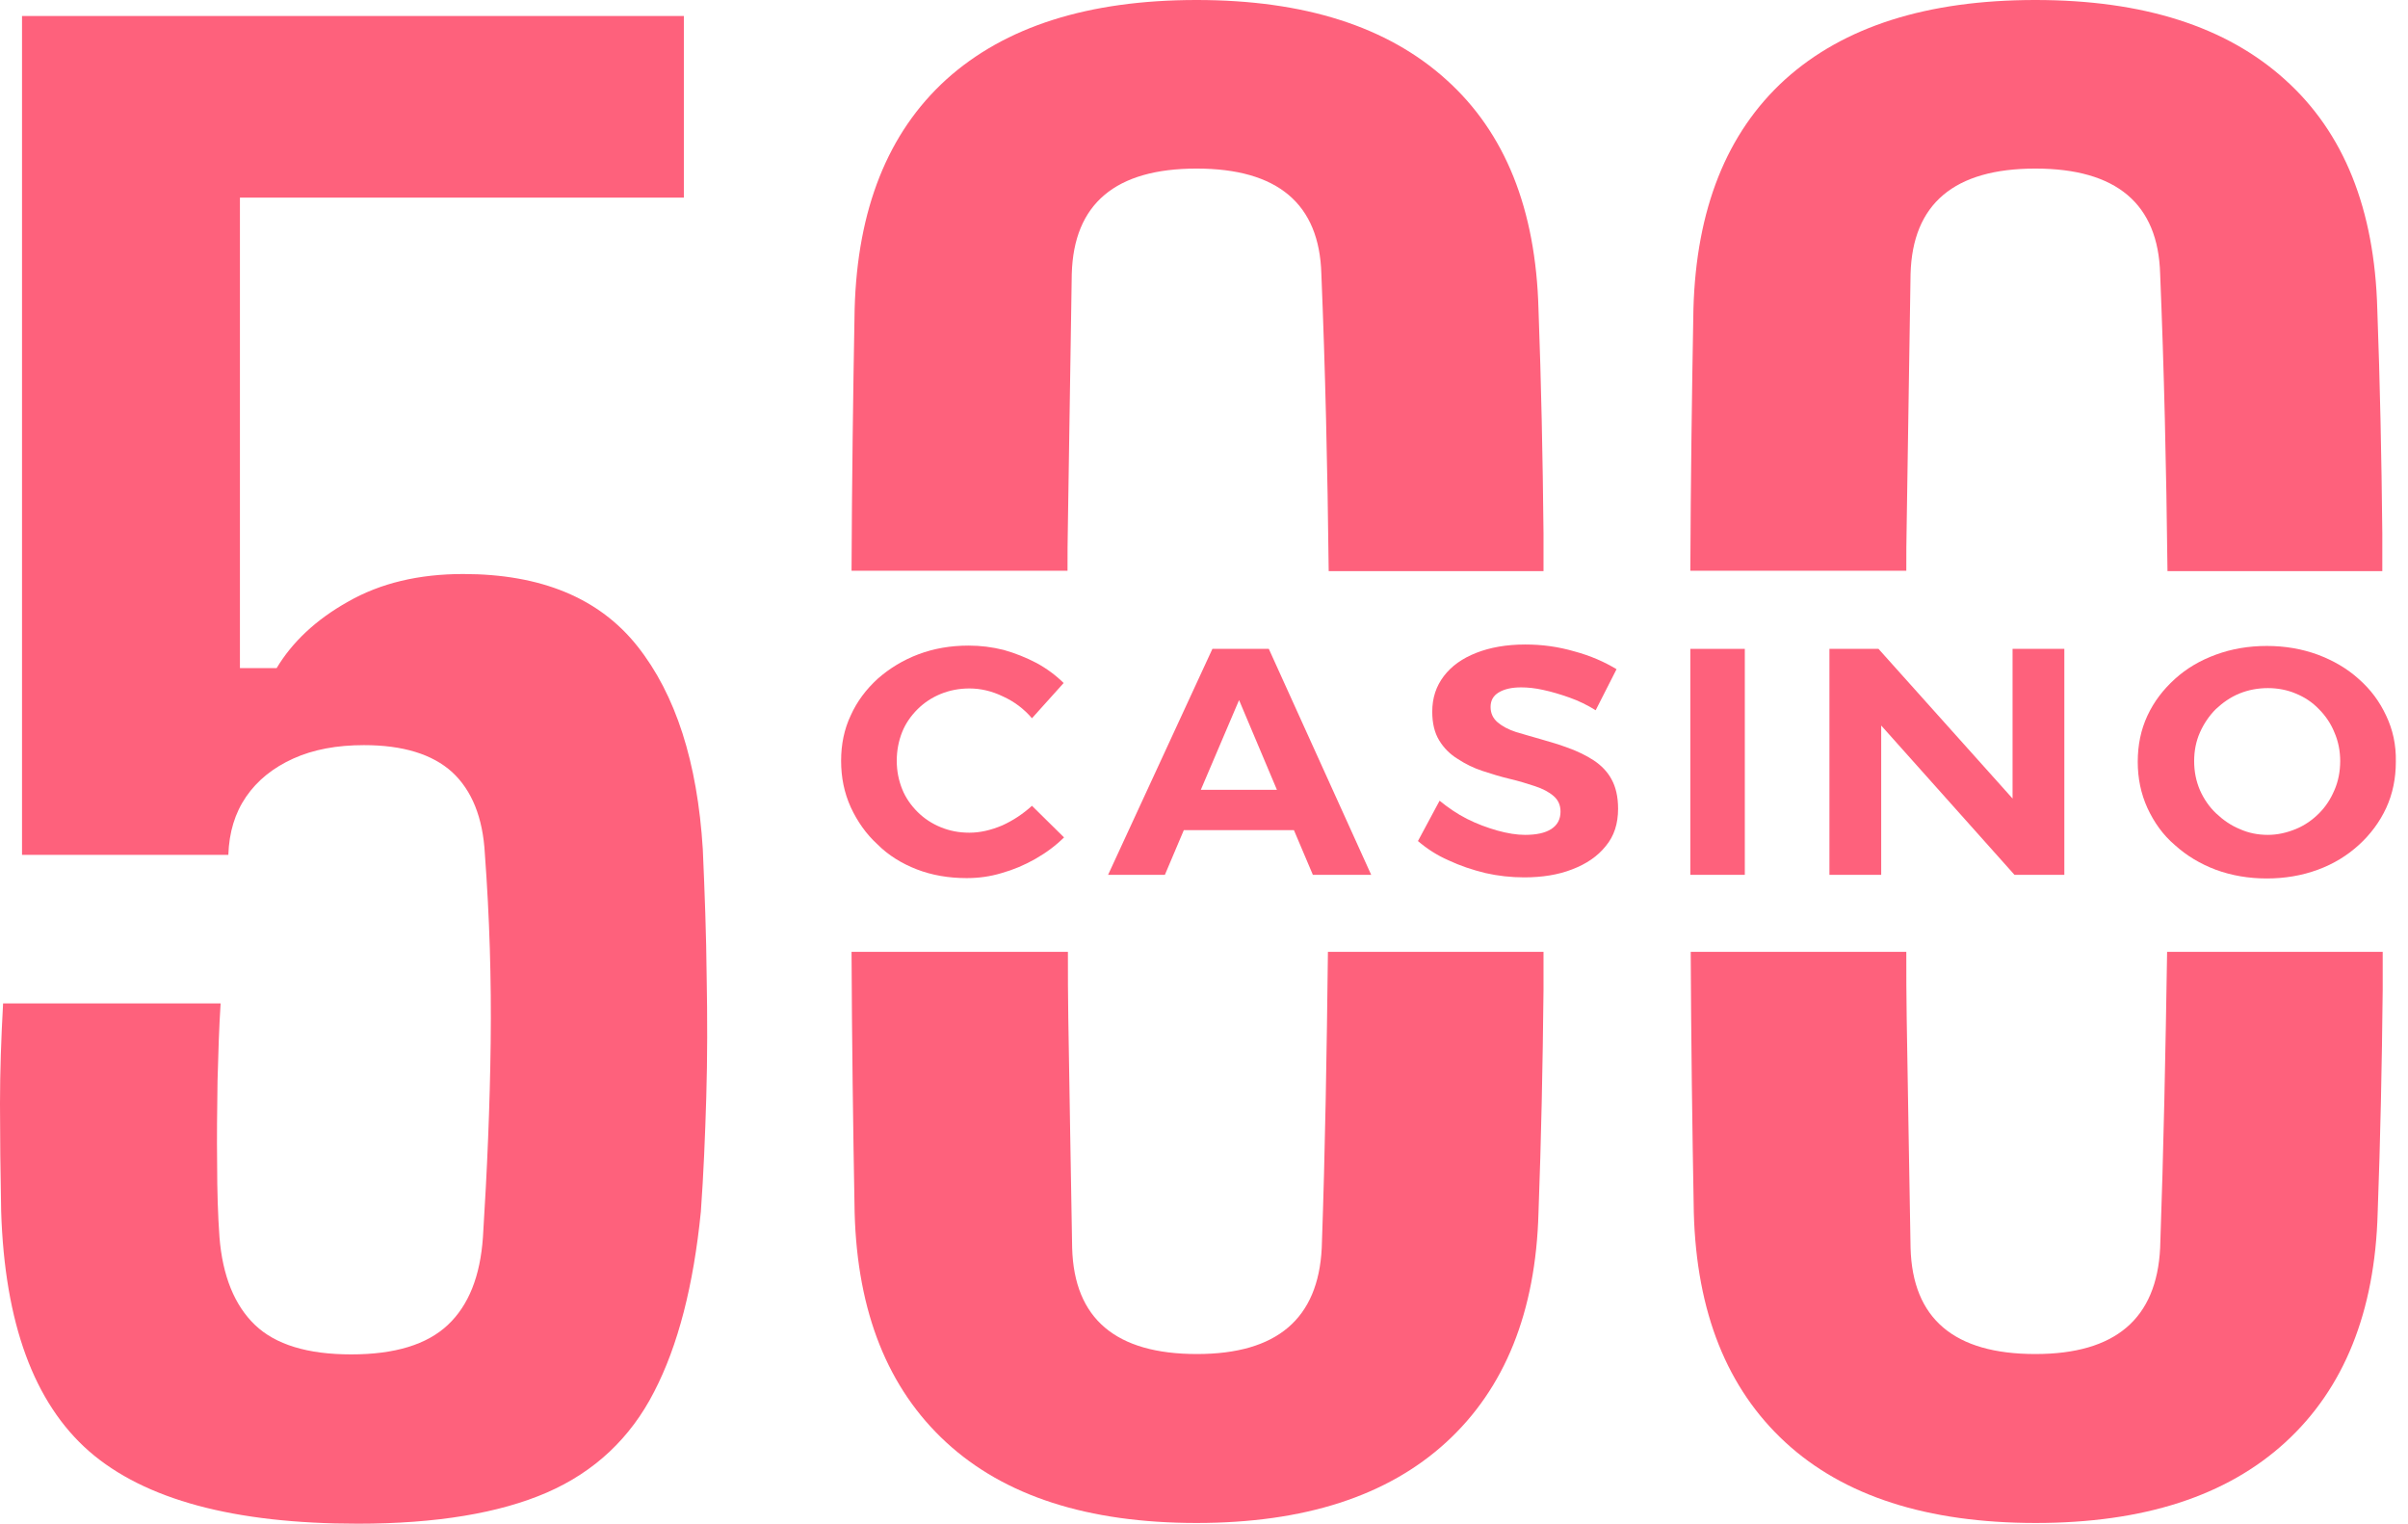
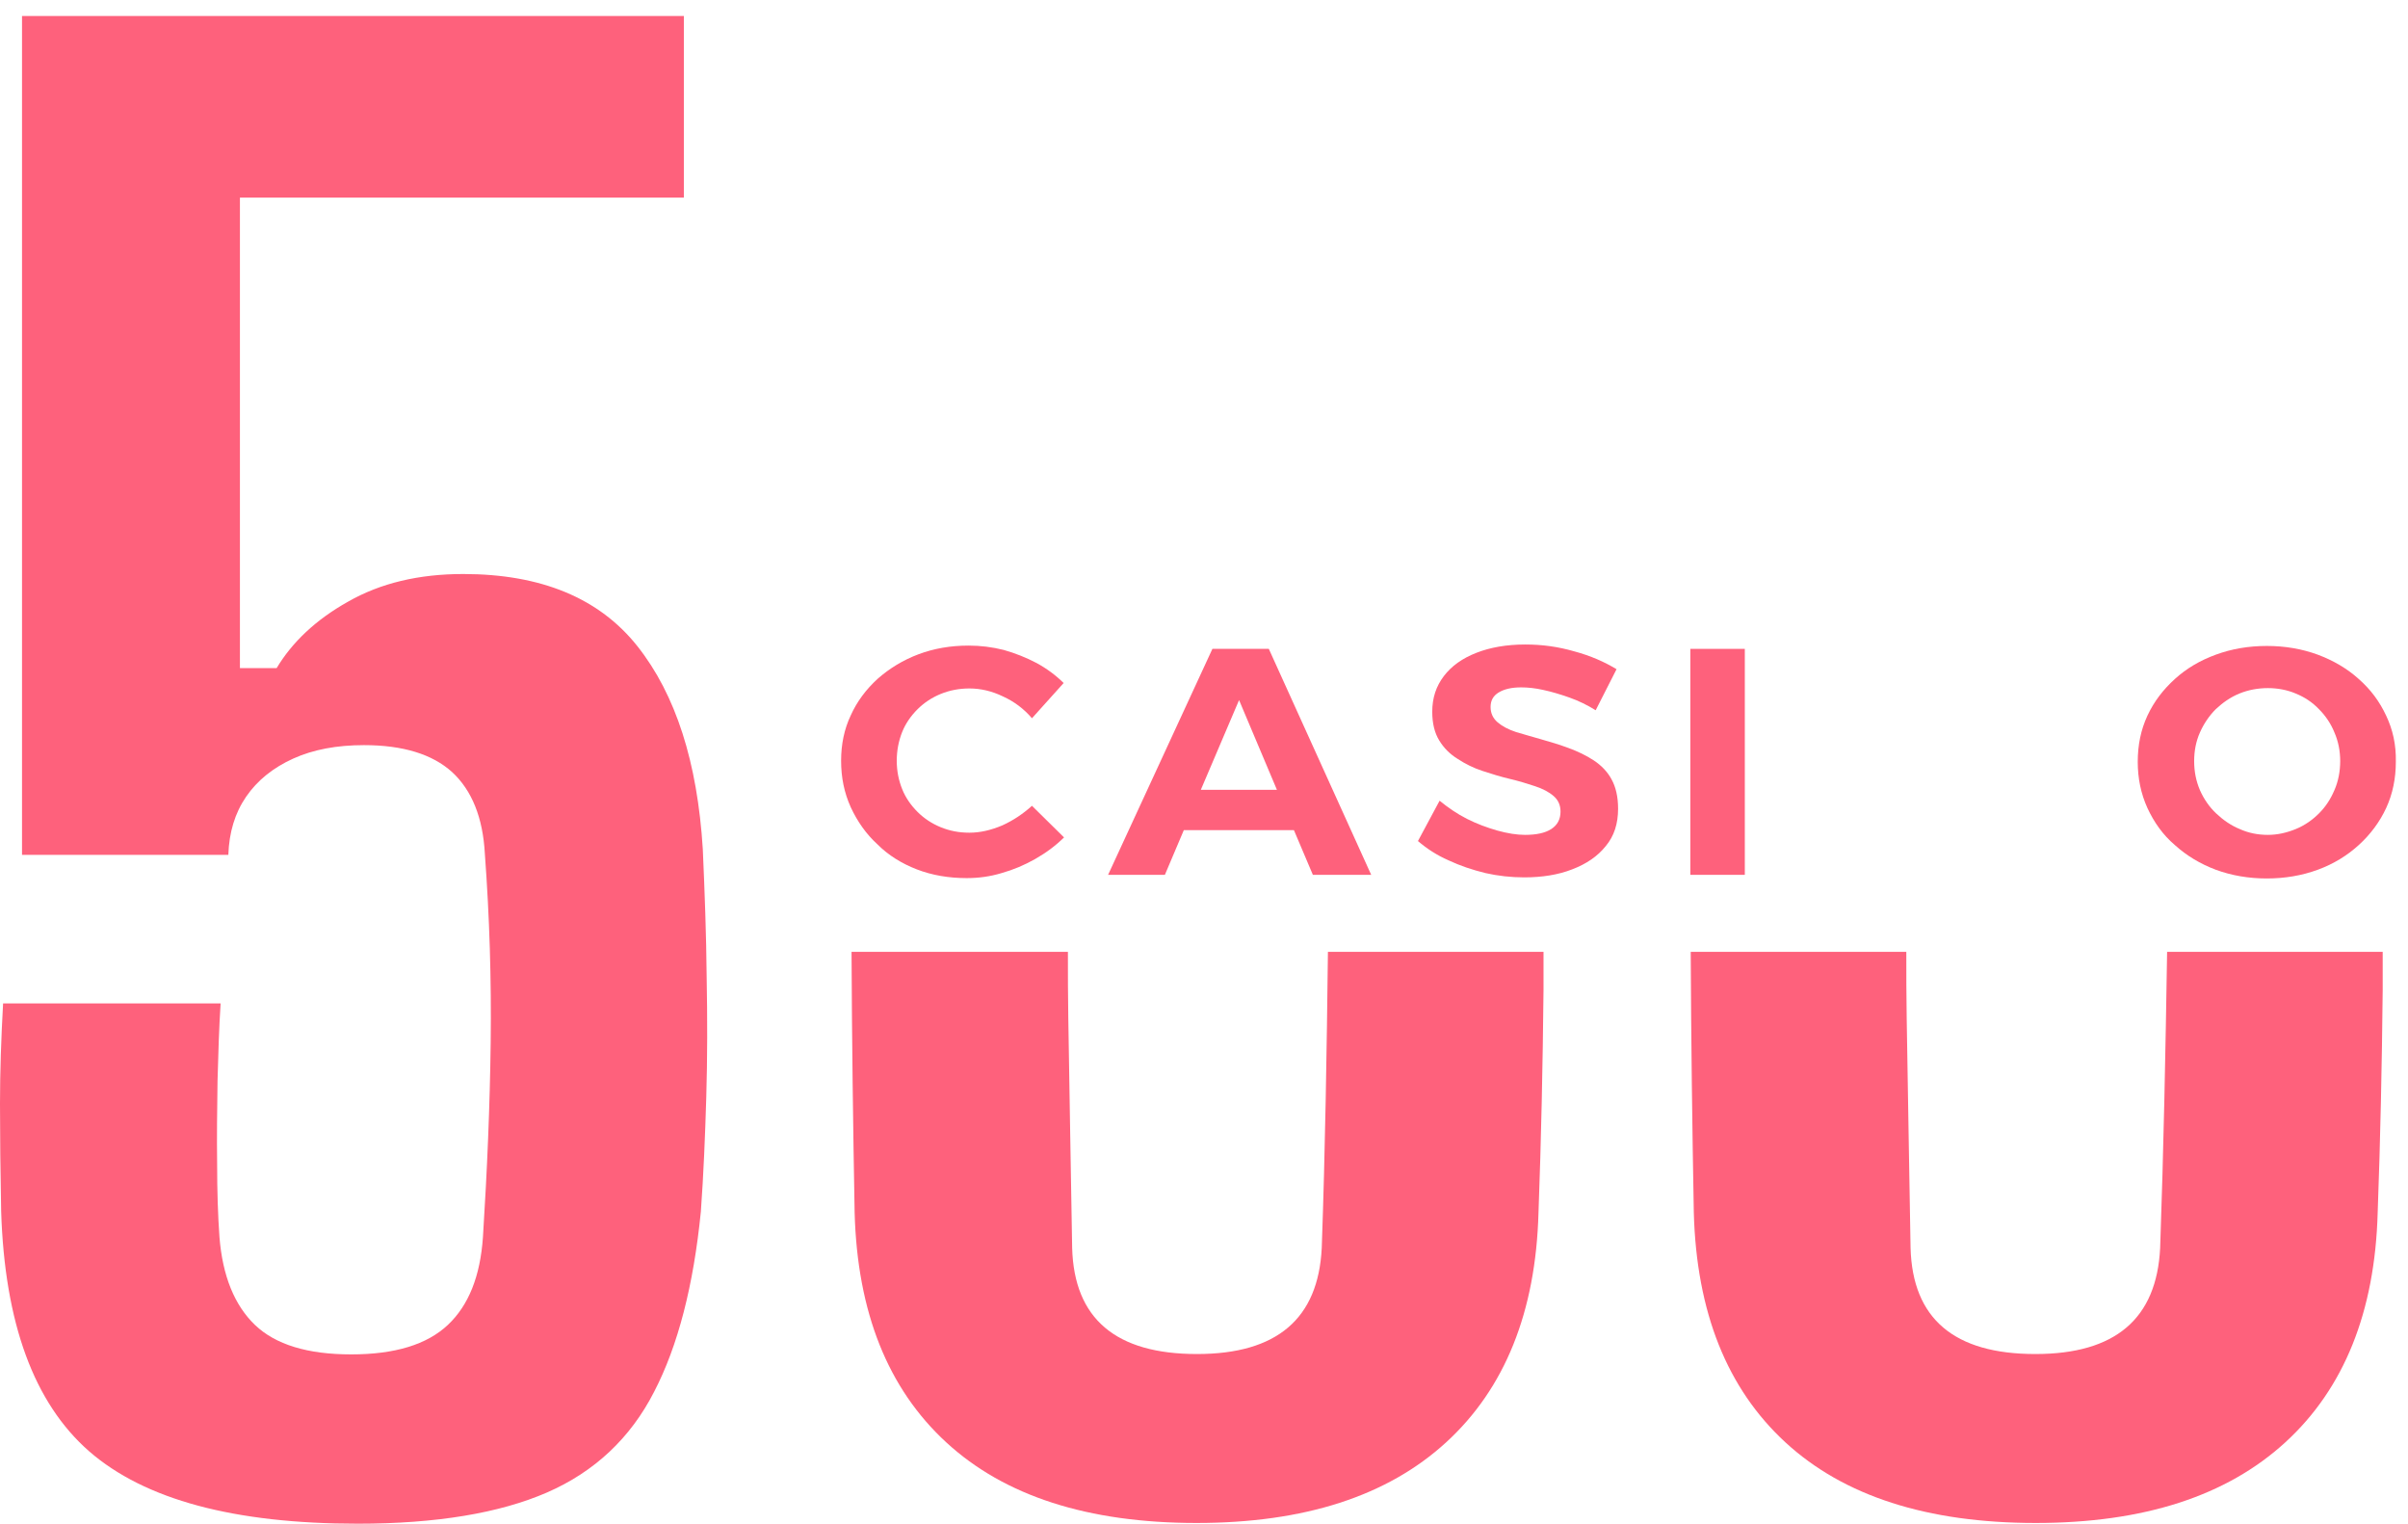
<svg xmlns="http://www.w3.org/2000/svg" width="1010" height="639" viewBox="0 0 1010 639" fill="none">
  <path d="M508.526 272.117L464.771 366.884H488.593L496.534 348.145H542.719L550.661 366.884H575.13L532.186 272.117H508.526ZM503.665 331.232L519.707 293.6L535.589 331.232H503.665Z" fill="#FE617C" />
  <path d="M294.777 356.065C292.507 319.651 283.432 291.313 267.389 271.049C251.345 250.784 226.875 240.729 194.303 240.729C175.667 240.729 159.623 244.538 146.011 252.308C132.398 259.926 122.513 269.373 116.031 280.19H100.636V82.883H286.835V6.703H9.237V358.504H95.774C96.098 349.058 98.529 340.982 103.228 334.126C107.928 327.269 114.572 321.937 122.999 318.128C131.426 314.319 141.311 312.49 152.655 312.49C169.022 312.49 181.339 316.3 189.603 323.765C197.869 331.383 202.567 342.811 203.378 358.198C205.323 384.557 206.133 410.764 205.809 437.121C205.484 463.48 204.351 490.601 202.567 518.787C201.433 535.242 196.572 547.431 187.821 555.658C179.07 563.885 165.619 567.999 147.307 567.999C128.995 567.999 115.544 563.885 106.956 555.658C98.367 547.431 93.343 535.089 92.047 518.787C91.398 509.646 91.074 499.437 91.074 488.162C90.912 476.888 91.074 465.308 91.236 453.425C91.561 441.541 91.885 430.722 92.533 420.819H1.296C0.486 435.446 0 449.463 0 462.871C0 476.278 0.162 491.361 0.486 507.969C1.945 554.896 14.261 588.416 37.434 608.68C60.77 628.944 98.205 638.999 150.062 638.999C182.958 638.999 209.536 634.581 229.469 625.897C249.402 617.212 264.472 603.042 274.357 583.692C284.405 564.343 290.887 539.051 293.965 508.121C295.101 492.428 295.749 476.43 296.235 460.128C296.722 443.674 296.722 426.914 296.398 409.697C296.235 392.023 295.586 374.35 294.777 356.065Z" fill="#FE617C" />
-   <path d="M844.14 334.888L787.907 272.117H767.326V366.884H789.041V304.265L844.95 366.884H865.855V272.117H844.14V334.888Z" fill="#FE617C" />
-   <path d="M799.735 219.703C800.223 184.508 800.871 149.618 801.356 114.88C802.168 85.474 819.668 70.695 853.7 70.695C887.731 70.695 905.233 85.474 906.043 114.88C907.664 154.189 908.636 195.784 909.123 239.511H999.225C999.225 234.33 999.225 228.998 999.225 223.665C998.901 191.822 998.253 160.436 997.119 129.659C995.983 87.76 983.181 55.612 958.387 33.367C933.754 11.122 898.913 0 853.7 0C808.325 0 773.321 11.122 748.69 33.367C724.218 55.612 711.418 87.76 710.282 129.659C709.634 165.311 709.148 202.031 708.985 239.359H799.574C799.574 232.96 799.574 226.255 799.735 219.703Z" fill="#FE617C" />
-   <path d="M447.917 219.703C448.404 184.508 449.053 149.618 449.538 114.88C450.348 85.474 467.85 70.695 501.882 70.695C535.913 70.695 553.415 85.474 554.225 114.88C555.845 154.189 556.818 195.784 557.303 239.511H647.405C647.405 234.33 647.405 228.998 647.405 223.665C647.083 191.822 646.434 160.436 645.299 129.659C644.165 87.76 631.362 55.612 606.569 33.367C581.936 11.122 547.094 0 501.882 0C456.507 0 421.502 11.122 396.87 33.367C372.4 55.612 359.597 87.76 358.464 129.659C357.815 165.311 357.33 202.031 357.167 239.359H447.756C447.756 232.96 447.756 226.255 447.917 219.703Z" fill="#FE617C" />
  <path d="M731.836 272.117H708.985V366.884H731.836V272.117Z" fill="#FE617C" />
  <path d="M906.043 523.358C904.585 553.069 887.246 567.848 853.701 567.848C819.669 567.848 802.168 553.069 801.357 523.358C800.871 492.429 800.223 460.129 799.736 426.915C799.574 417.925 799.574 408.326 799.574 399.186H709.148C709.31 436.362 709.797 472.928 710.445 508.581C711.579 550.327 724.382 582.323 748.851 604.872C773.321 627.421 808.326 638.696 853.862 638.696C899.076 638.696 933.917 627.421 958.55 604.872C983.181 582.323 996.146 550.175 997.28 508.581C998.414 477.804 999.062 446.721 999.387 415.183C999.387 409.851 999.387 404.518 999.387 399.186H908.961C908.312 440.628 907.503 482.07 906.043 523.358Z" fill="#FE617C" />
  <path d="M1000.85 300.151C998.09 294.208 994.363 289.181 989.341 284.761C984.478 280.343 978.644 276.991 972.163 274.554C965.518 272.115 958.387 270.896 950.772 270.896C943.154 270.896 936.024 272.115 929.379 274.554C922.736 276.991 917.064 280.343 912.203 284.761C907.34 289.181 903.452 294.208 900.697 300.151C897.942 306.092 896.646 312.491 896.646 319.5C896.646 326.356 897.942 332.755 900.697 338.85C903.452 344.792 907.179 350.125 912.203 354.391C917.064 358.809 922.897 362.313 929.379 364.75C936.024 367.189 943.154 368.408 950.772 368.408C958.387 368.408 965.518 367.189 972.163 364.75C978.806 362.313 984.478 358.809 989.341 354.391C994.202 349.973 998.09 344.792 1000.85 338.85C1003.6 332.908 1004.9 326.356 1004.9 319.5C1005.06 312.339 1003.6 305.94 1000.85 300.151ZM979.13 331.384C977.511 335.194 975.403 338.393 972.648 341.135C969.893 343.878 966.653 346.163 962.926 347.686C959.199 349.21 955.309 350.125 951.257 350.125C947.045 350.125 943.154 349.363 939.427 347.686C935.7 346.163 932.46 343.878 929.542 341.135C926.625 338.393 924.357 335.041 922.736 331.384C921.115 327.576 920.306 323.614 920.306 319.196C920.306 314.778 921.115 310.816 922.736 307.158C924.357 303.502 926.625 300.15 929.379 297.407C932.297 294.666 935.539 292.381 939.266 290.856C942.993 289.333 947.045 288.571 951.257 288.571C955.309 288.571 959.36 289.333 962.926 290.856C966.653 292.381 969.893 294.514 972.648 297.407C975.403 300.15 977.672 303.502 979.13 307.158C980.751 310.816 981.562 314.93 981.562 319.196C981.562 323.462 980.751 327.728 979.13 331.384Z" fill="#FE617C" />
  <path d="M668.473 318.889C665.231 316.756 661.667 315.081 657.94 313.71C654.213 312.338 650.322 311.119 646.434 310.053C642.544 308.986 639.141 307.92 635.899 307.005C632.659 305.939 630.065 304.568 628.12 302.891C626.177 301.216 625.204 299.083 625.204 296.492C625.204 293.751 626.338 291.77 628.607 290.399C630.877 289.027 633.956 288.266 638.007 288.266C640.762 288.266 643.841 288.57 647.244 289.332C650.808 290.093 654.374 291.16 658.264 292.532C662.152 293.903 665.88 295.731 669.283 297.865L678.034 280.648C673.01 277.601 667.176 275.01 660.37 273.182C653.564 271.201 646.758 270.287 639.789 270.287C631.849 270.287 625.042 271.506 619.208 273.791C613.374 276.076 608.836 279.276 605.596 283.542C602.354 287.808 600.735 292.684 600.735 298.473C600.735 303.349 601.706 307.311 603.651 310.511C605.596 313.71 608.189 316.3 611.429 318.281C614.671 320.414 618.074 322.089 621.801 323.309C625.529 324.528 629.417 325.746 633.307 326.661C637.196 327.575 640.599 328.641 643.841 329.708C647.081 330.775 649.674 332.145 651.619 333.82C653.564 335.497 654.537 337.63 654.537 340.373C654.537 343.573 653.24 346.01 650.647 347.685C648.053 349.362 644.326 350.124 639.626 350.124C636.223 350.124 632.335 349.514 627.959 348.295C623.746 347.077 619.532 345.552 615.319 343.419C611.105 341.286 607.378 338.697 603.814 335.801L594.738 352.714C598.466 355.913 602.678 358.656 607.541 360.789C612.402 363.074 617.426 364.75 622.935 366.122C628.283 367.341 633.793 367.949 639.304 367.949C646.758 367.949 653.564 366.883 659.398 364.597C665.394 362.312 670.092 359.113 673.497 354.847C677.061 350.58 678.682 345.4 678.682 339.153C678.682 334.126 677.71 330.012 675.928 326.813C674.307 323.765 671.713 321.022 668.473 318.889Z" fill="#FE617C" />
  <path d="M384.554 364.598C390.875 367.037 397.842 368.256 405.459 368.256C410.32 368.256 415.181 367.645 420.205 366.122C425.068 364.75 429.768 362.771 434.305 360.18C438.841 357.59 442.732 354.695 446.296 351.191L432.847 337.935C429.119 341.287 425.068 344.03 420.368 346.163C415.668 348.144 411.13 349.21 406.593 349.21C402.217 349.21 398.329 348.448 394.602 346.925C390.875 345.401 387.633 343.268 384.878 340.526C382.123 337.783 379.854 334.583 378.396 330.927C376.937 327.27 376.127 323.309 376.127 319.043C376.127 314.777 376.937 310.663 378.396 307.006C379.854 303.35 382.123 300.15 384.878 297.407C387.633 294.666 390.875 292.533 394.602 291.008C398.329 289.485 402.38 288.723 406.593 288.723C411.293 288.723 415.993 289.789 420.692 292.075C425.392 294.208 429.444 297.255 432.847 301.217L446.135 286.438C442.893 283.238 439.004 280.343 434.79 278.058C430.414 275.772 425.878 273.944 421.017 272.573C416.154 271.354 411.293 270.744 406.269 270.744C398.653 270.744 391.684 271.963 385.202 274.402C378.72 276.839 373.048 280.343 368.187 284.609C363.324 289.027 359.436 294.208 356.842 299.998C354.088 305.787 352.791 312.186 352.791 319.043C352.791 326.051 354.088 332.45 356.842 338.545C359.597 344.486 363.324 349.819 368.024 354.085C372.563 358.657 378.233 362.161 384.554 364.598Z" fill="#FE617C" />
  <path d="M554.387 523.358C552.928 553.069 535.588 567.848 502.043 567.848C468.013 567.848 450.511 553.069 449.699 523.358C449.214 492.429 448.565 460.129 448.08 426.915C447.917 417.925 447.917 408.326 447.917 399.186H357.167C357.33 436.362 357.815 472.928 358.464 508.581C359.597 550.327 372.4 582.323 396.87 604.872C421.341 627.421 456.344 638.696 501.882 638.696C547.094 638.696 581.936 627.421 606.569 604.872C631.201 582.323 644.165 550.175 645.299 508.581C646.434 477.804 647.083 446.721 647.405 415.183C647.405 409.851 647.405 404.518 647.405 399.186H556.979C556.494 440.628 555.845 482.07 554.387 523.358Z" fill="#FE617C" />
</svg>